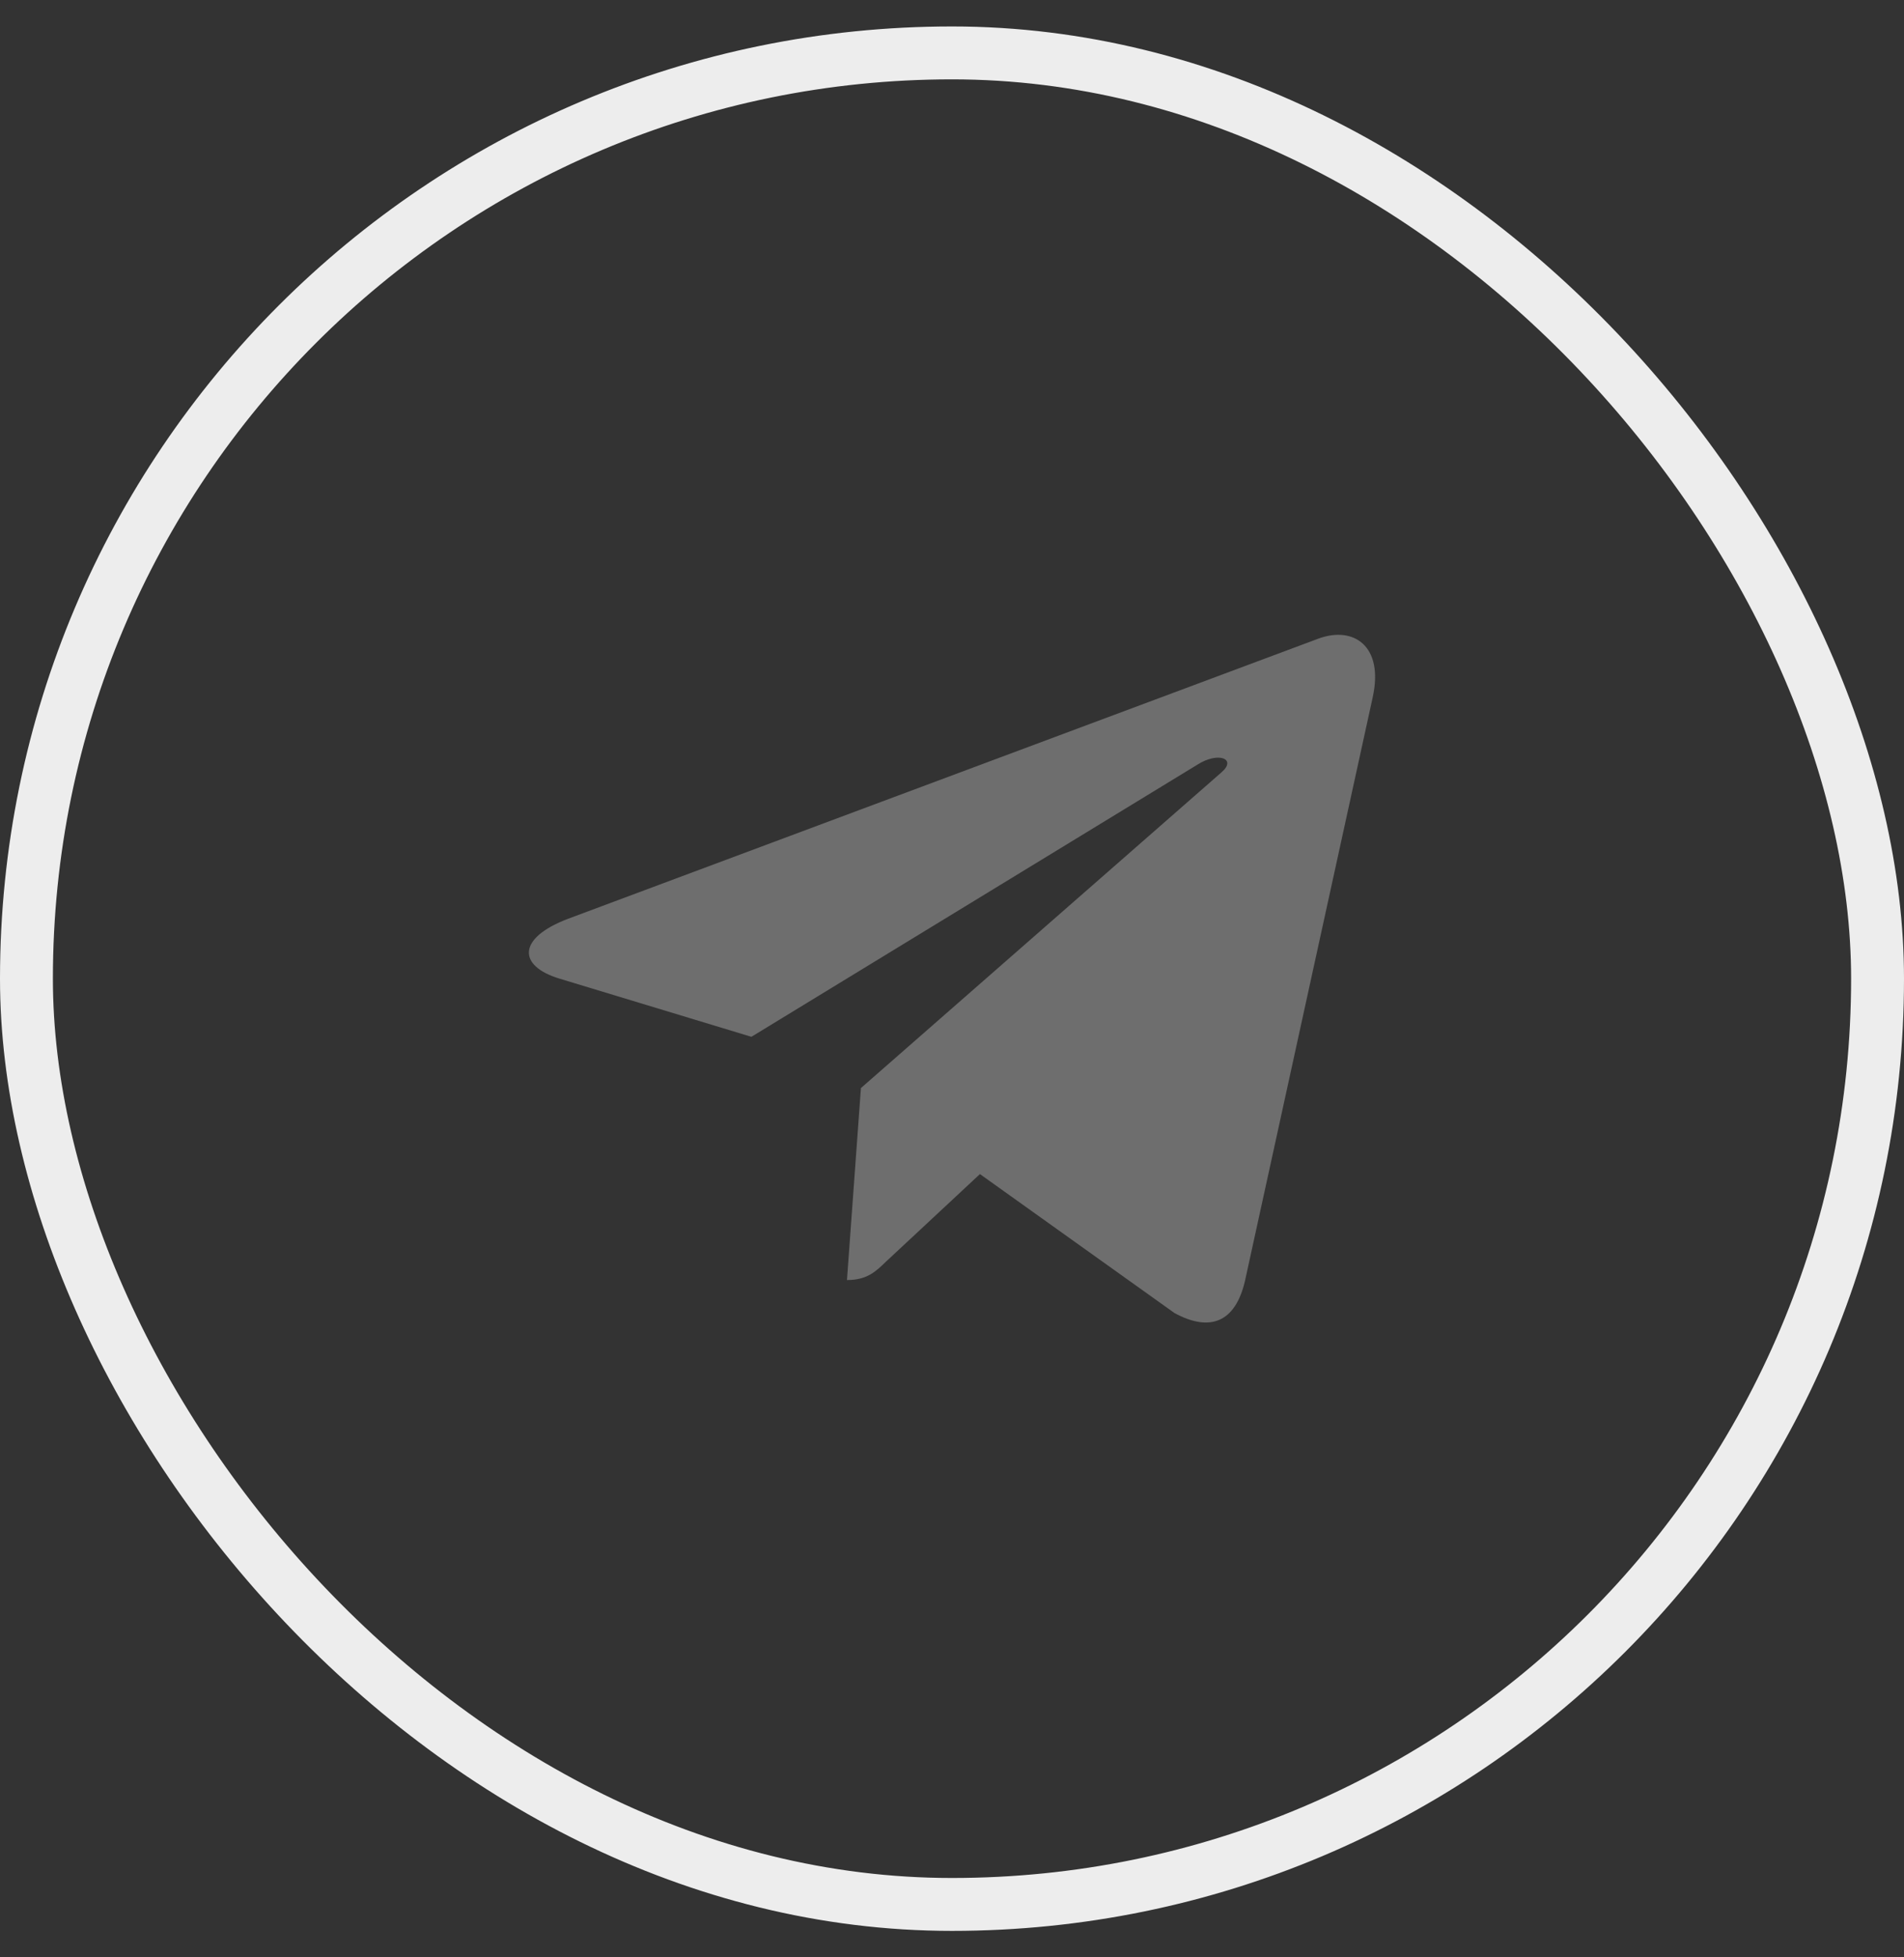
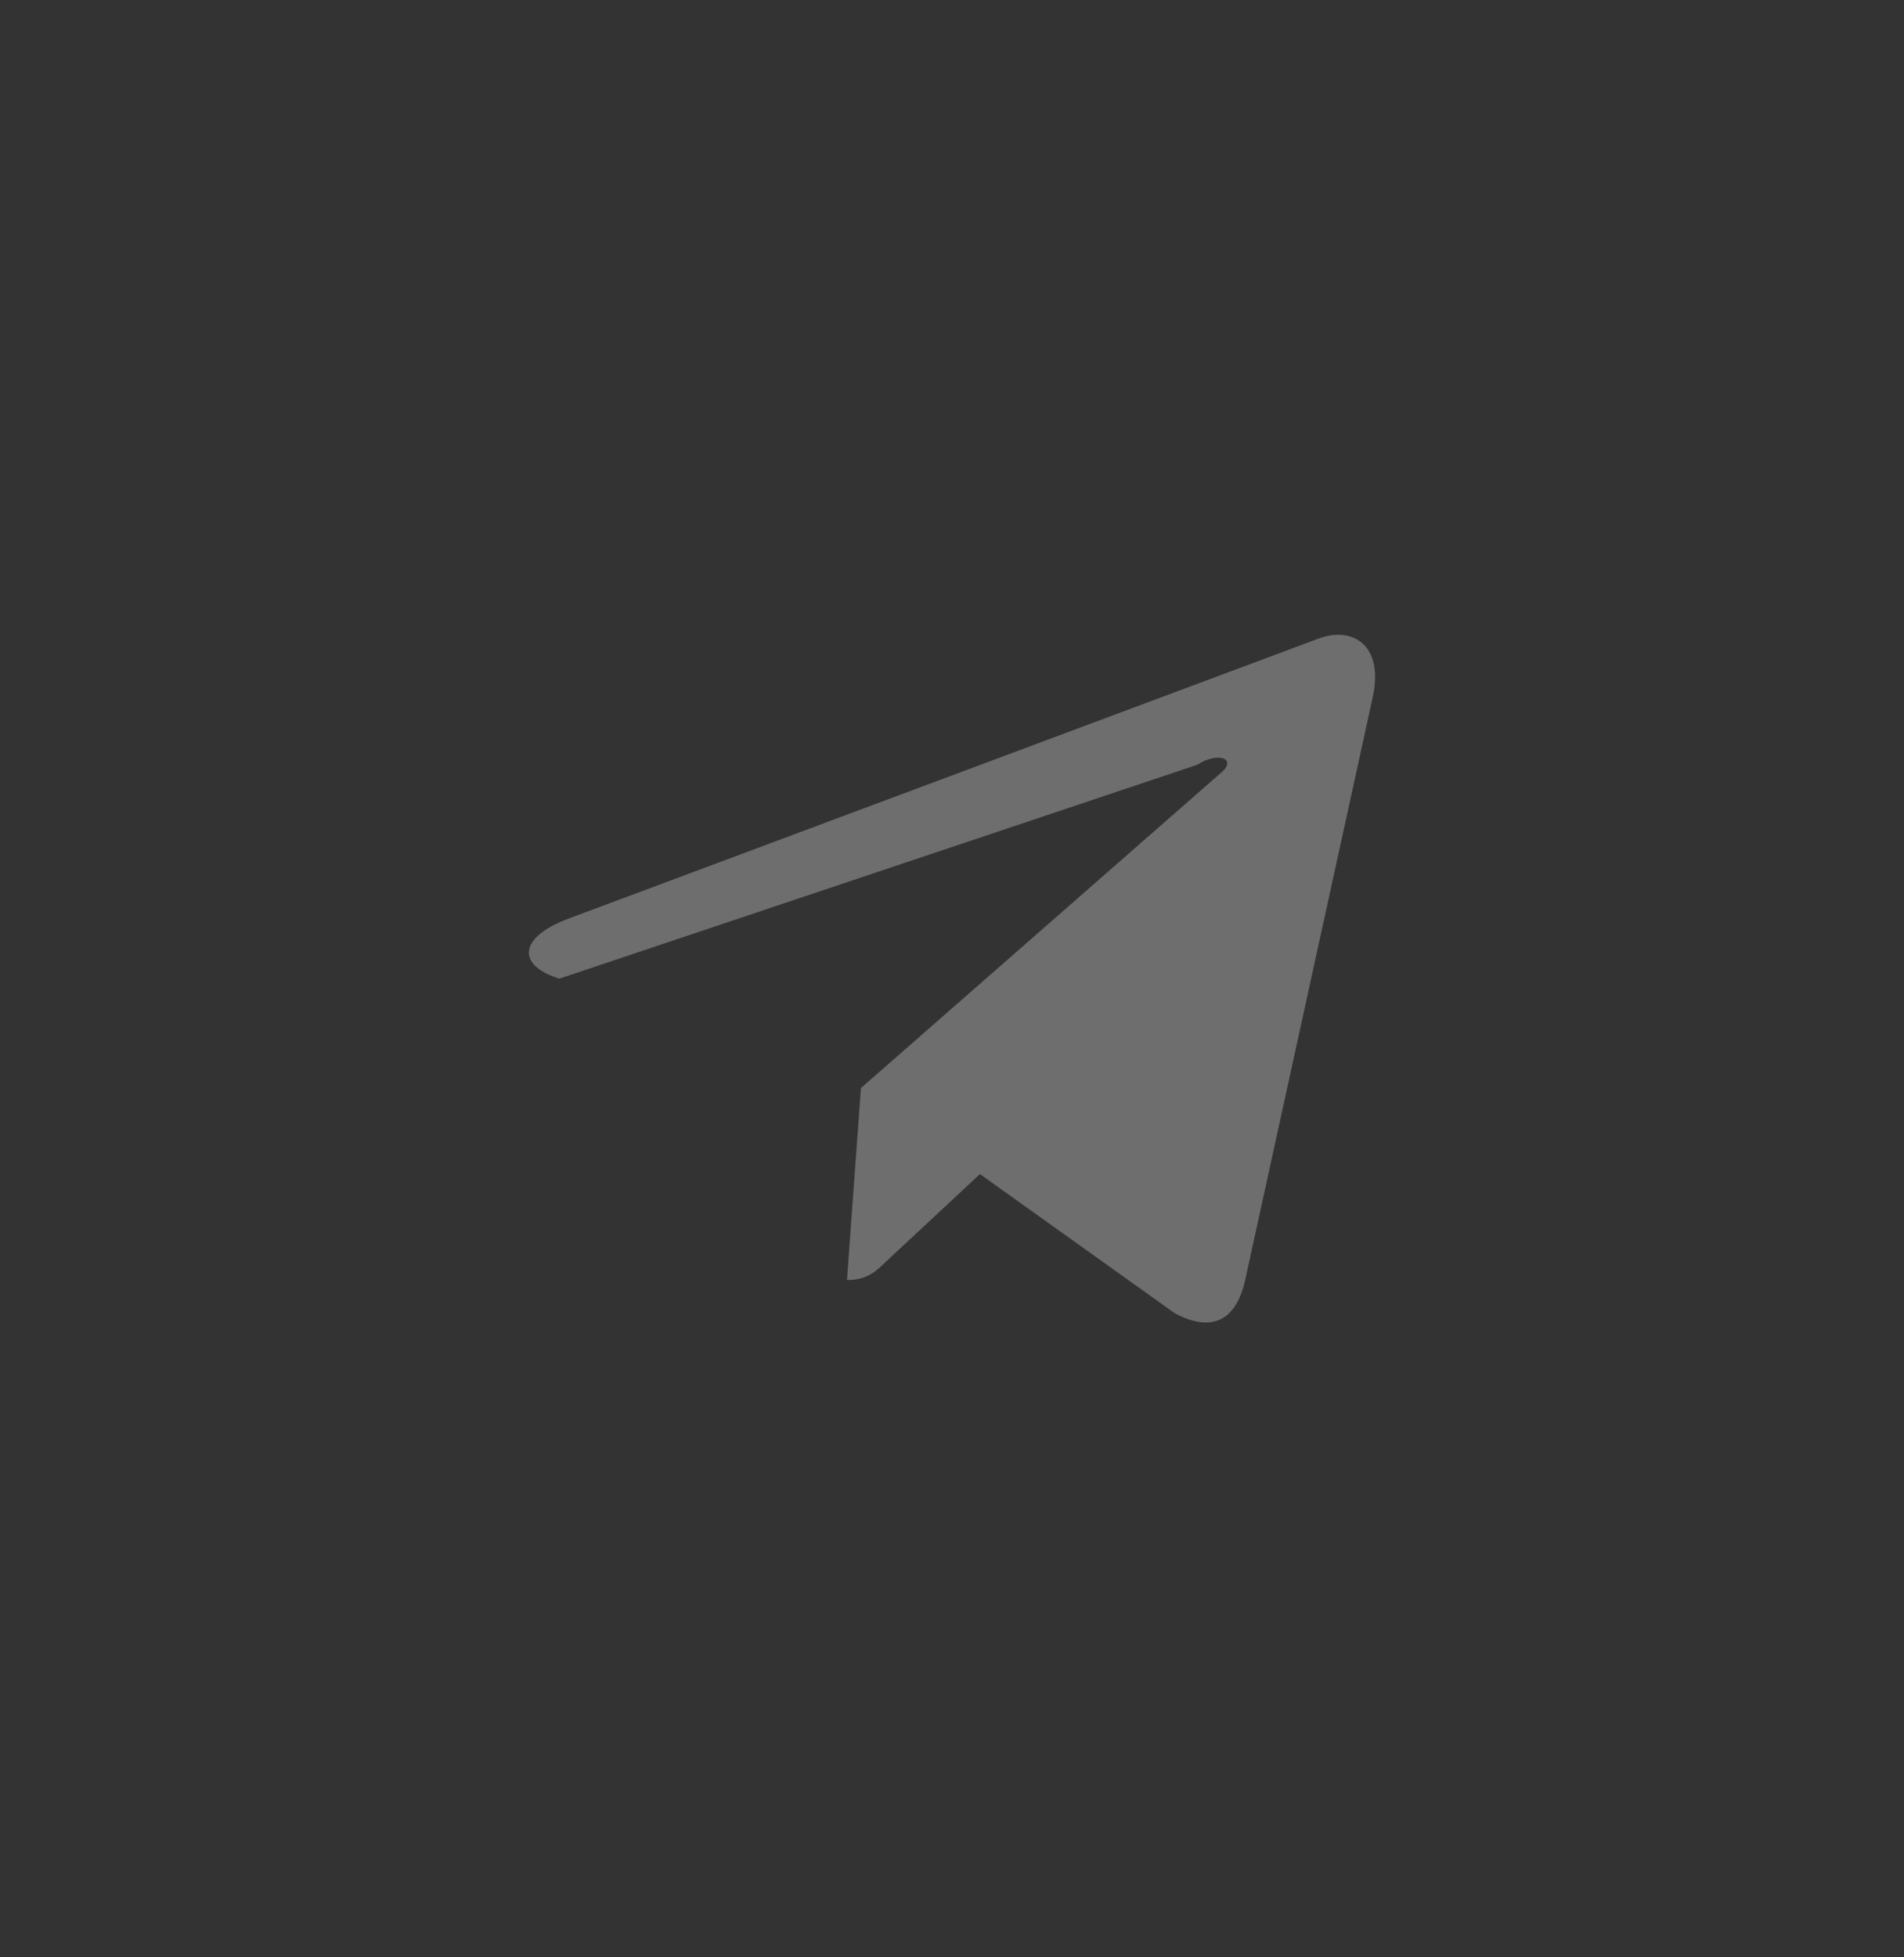
<svg xmlns="http://www.w3.org/2000/svg" width="36" height="37" viewBox="0 0 36 37" fill="none">
  <rect x="0" y="0" width="36" height="37" fill="#333333" stroke="none" />
-   <rect x="0.5" y="1" width="35" height="35" rx="17.5" stroke="#EDEDED" />
-   <path d="M16.278 20.568L16.014 24.197C16.392 24.197 16.556 24.039 16.753 23.848L18.528 22.194L22.207 24.821C22.882 25.187 23.357 24.994 23.539 24.216L25.954 13.184L25.954 13.183C26.169 12.211 25.594 11.831 24.936 12.069L10.743 17.367C9.774 17.734 9.789 18.26 10.578 18.499L14.207 19.599L22.636 14.457C23.032 14.201 23.393 14.343 23.096 14.599L16.278 20.568Z" fill="#6E6E6E" />
+   <path d="M16.278 20.568L16.014 24.197C16.392 24.197 16.556 24.039 16.753 23.848L18.528 22.194L22.207 24.821C22.882 25.187 23.357 24.994 23.539 24.216L25.954 13.184L25.954 13.183C26.169 12.211 25.594 11.831 24.936 12.069L10.743 17.367C9.774 17.734 9.789 18.26 10.578 18.499L22.636 14.457C23.032 14.201 23.393 14.343 23.096 14.599L16.278 20.568Z" fill="#6E6E6E" />
</svg>